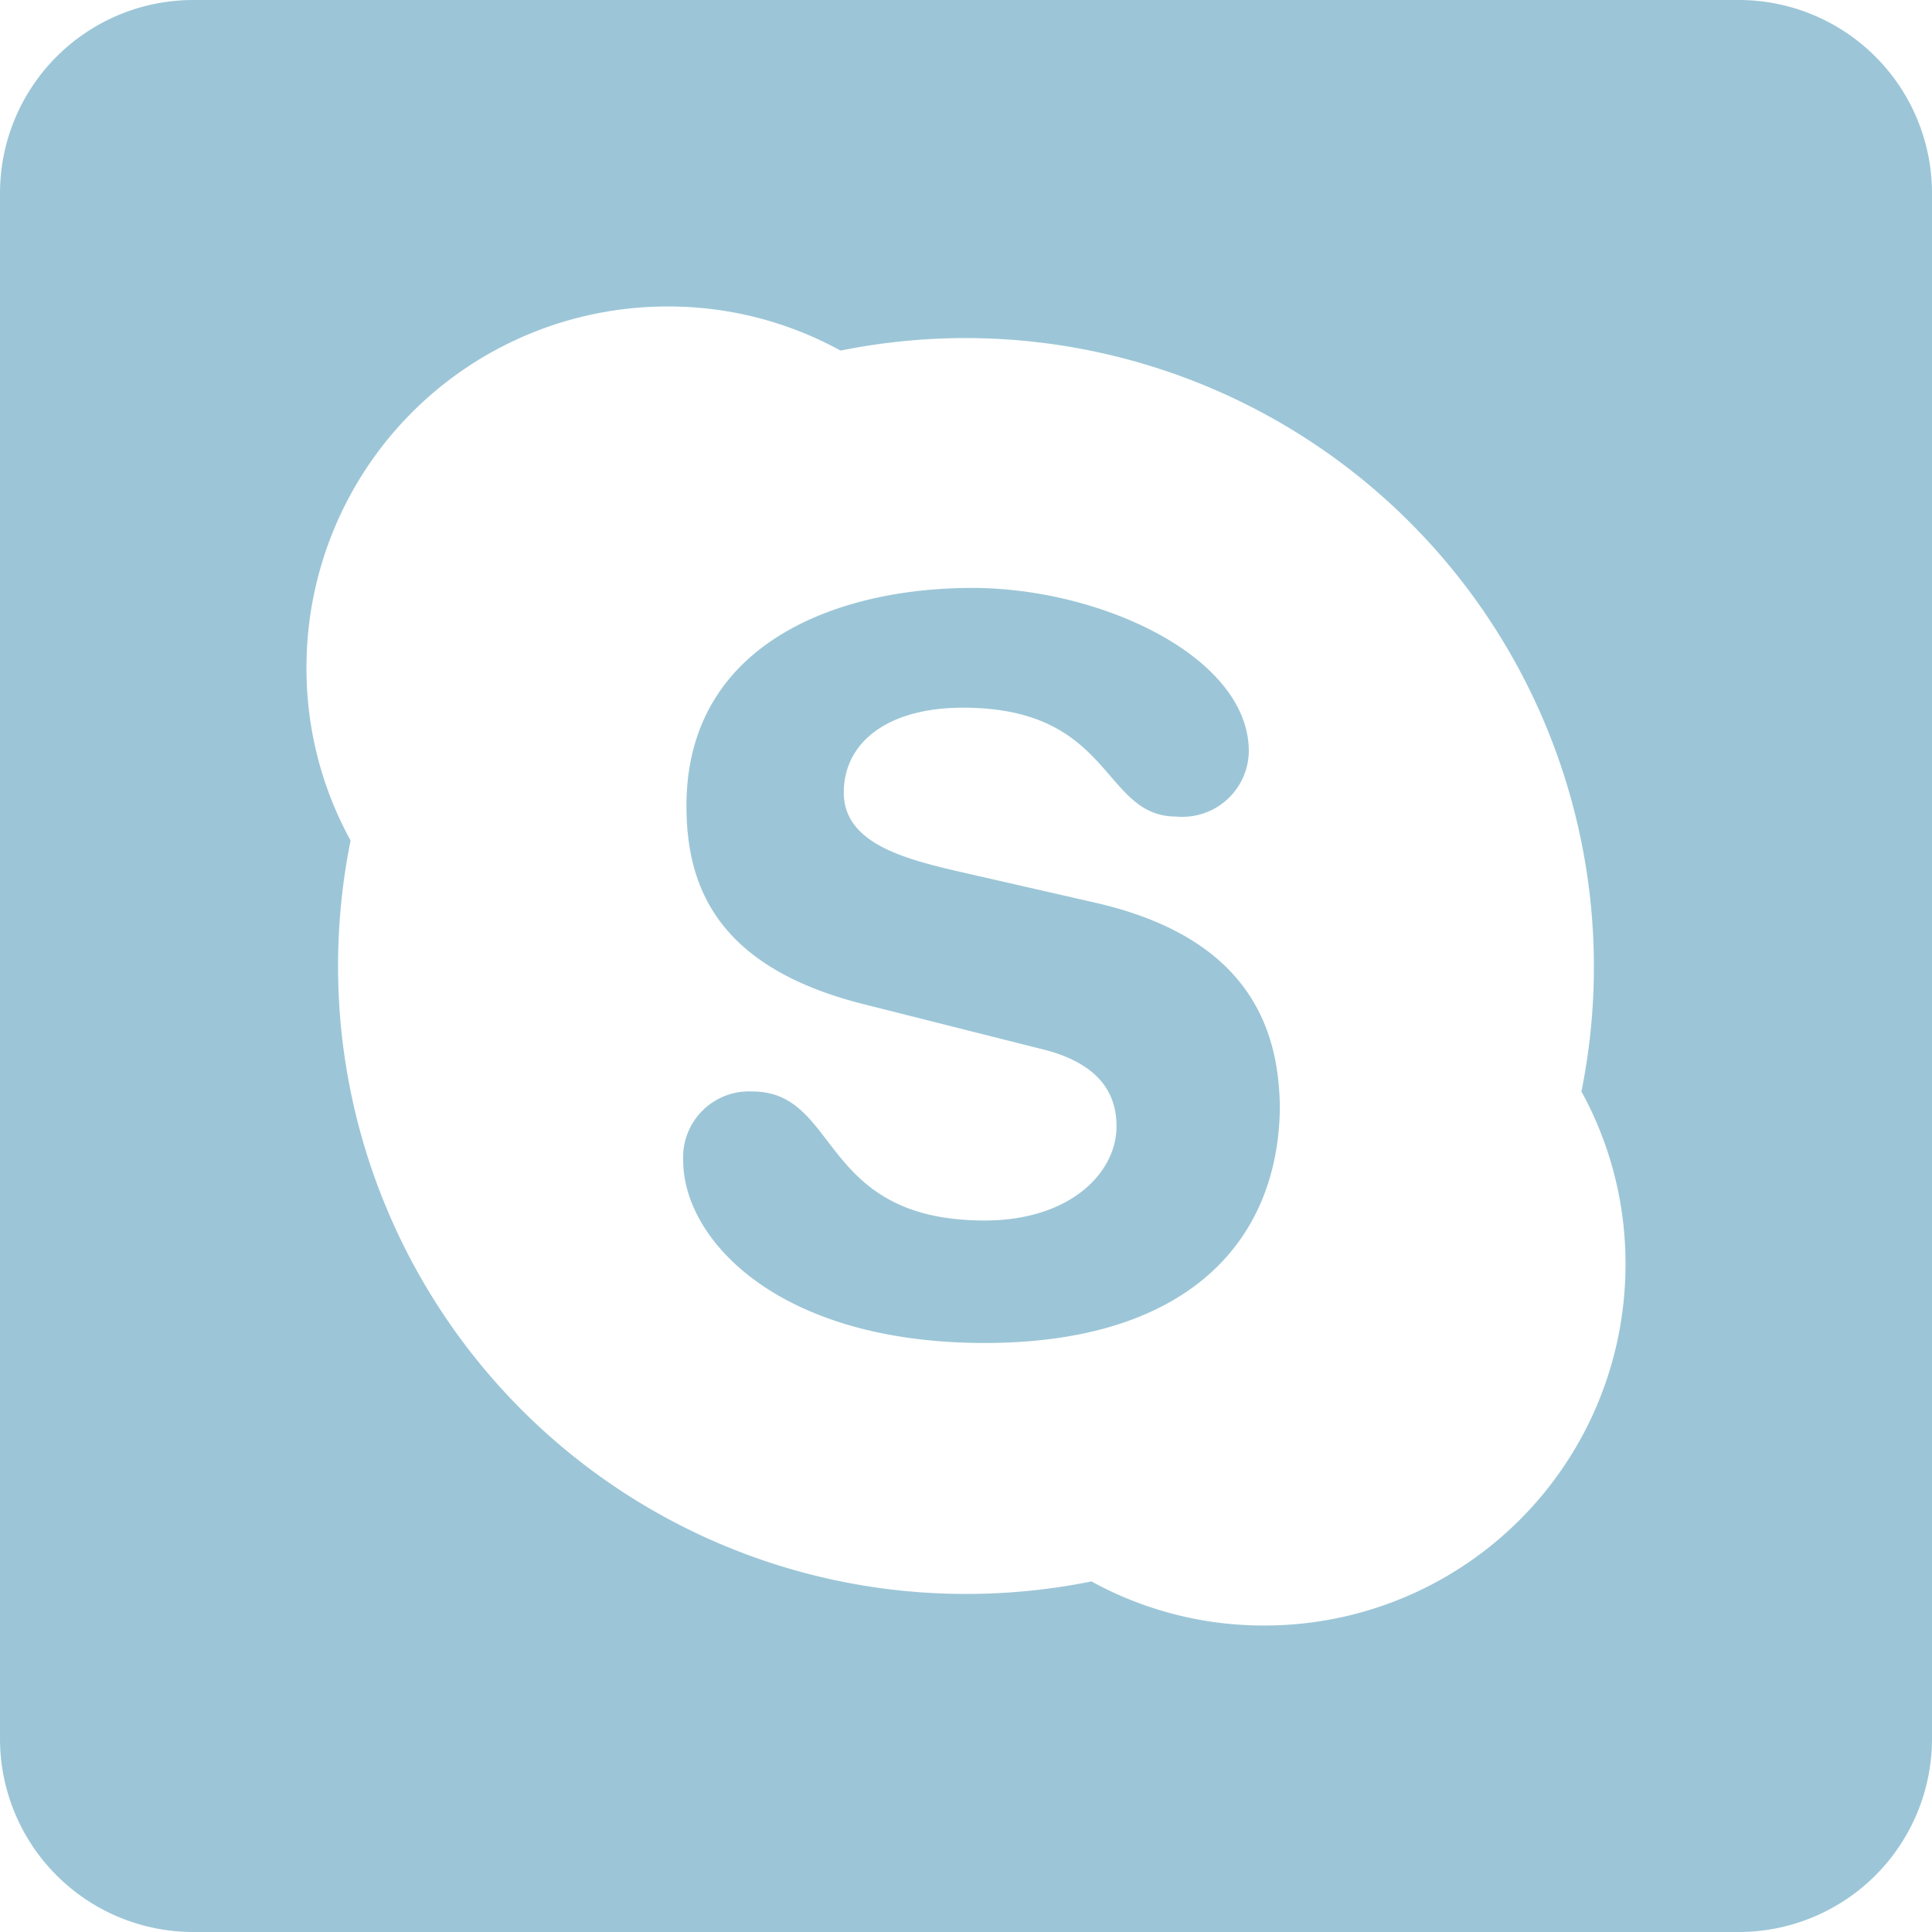
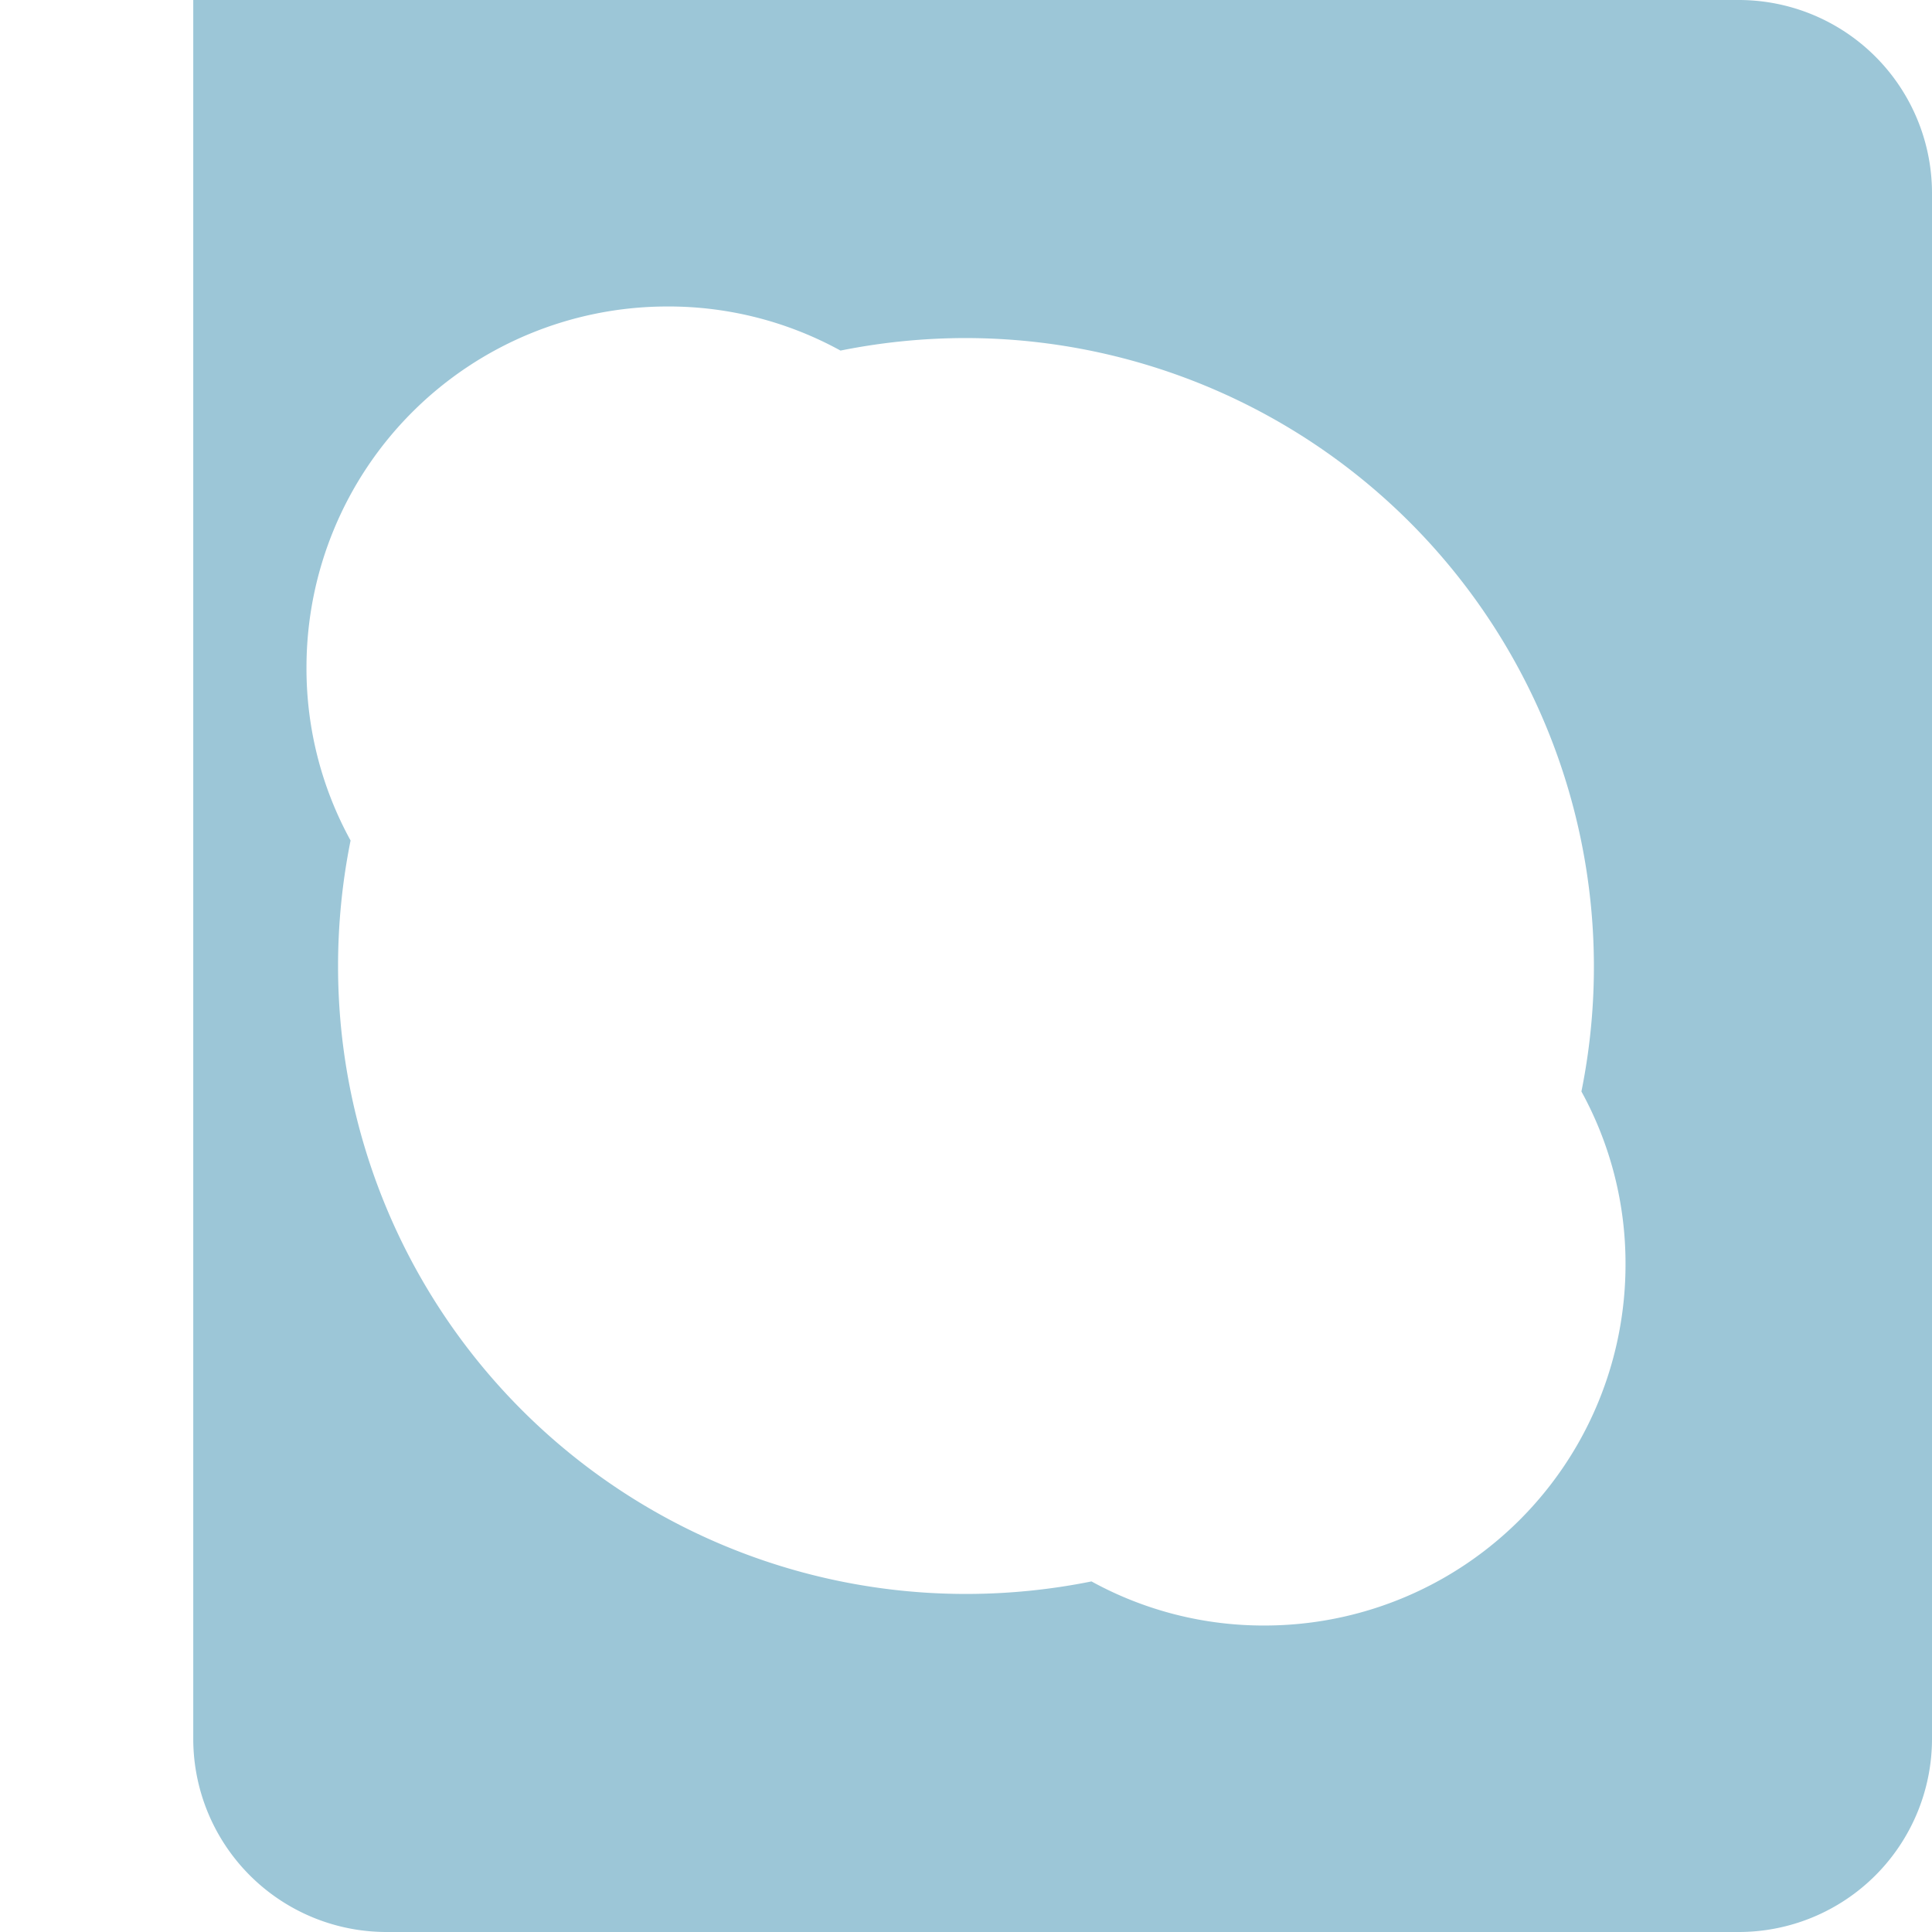
<svg xmlns="http://www.w3.org/2000/svg" viewBox="0 0 35.49 35.49">
  <defs>
    <style>.cls-1{fill:#9cc6d7;}</style>
  </defs>
  <title>skype_footer_SA</title>
  <g id="Слой_2" data-name="Слой 2">
    <g id="Слой_1-2" data-name="Слой 1">
-       <path class="cls-1" d="M31.94,0H3.55A3.55,3.55,0,0,0,0,3.55V31.94a3.55,3.55,0,0,0,3.55,3.55H31.94a3.55,3.55,0,0,0,3.55-3.55V3.55A3.55,3.55,0,0,0,31.94,0ZM23.23,29.86a6.56,6.56,0,0,1-3.18-.81,11.65,11.65,0,0,1-2.3.23A11.53,11.53,0,0,1,6.21,17.75a11.68,11.68,0,0,1,.23-2.31,6.56,6.56,0,0,1-.81-3.18,6.63,6.63,0,0,1,6.63-6.63,6.56,6.56,0,0,1,3.18.81,11.68,11.68,0,0,1,2.31-.23,11.55,11.55,0,0,1,11.3,13.84,6.56,6.56,0,0,1,.81,3.18A6.63,6.63,0,0,1,23.23,29.86Z" />
-       <path class="cls-1" d="M18.09,24.67c-3.81,0-5.54-1.91-5.54-3.35a1.21,1.21,0,0,1,1.27-1.27c1.62,0,1.21,2.37,4.27,2.37,1.56,0,2.42-.87,2.42-1.73,0-.52-.23-1.1-1.26-1.39l-3.41-.86c-2.71-.69-3.23-2.2-3.23-3.64,0-2.94,2.71-4,5.25-4,2.37,0,5.08,1.27,5.08,3A1.22,1.22,0,0,1,21.61,15c-1.38,0-1.15-2-3.92-2-1.39,0-2.19.64-2.19,1.56s1.09,1.21,2.07,1.44l2.54.58c2.77.63,3.4,2.25,3.4,3.81C23.46,22.88,21.73,24.67,18.09,24.67Z" />
+       <path class="cls-1" d="M31.94,0H3.55V31.94a3.55,3.55,0,0,0,3.55,3.55H31.94a3.55,3.55,0,0,0,3.55-3.55V3.55A3.55,3.55,0,0,0,31.94,0ZM23.23,29.86a6.56,6.56,0,0,1-3.18-.81,11.65,11.65,0,0,1-2.3.23A11.53,11.53,0,0,1,6.21,17.75a11.68,11.68,0,0,1,.23-2.31,6.56,6.56,0,0,1-.81-3.18,6.63,6.63,0,0,1,6.63-6.63,6.56,6.56,0,0,1,3.18.81,11.68,11.68,0,0,1,2.31-.23,11.55,11.55,0,0,1,11.3,13.84,6.56,6.56,0,0,1,.81,3.18A6.63,6.63,0,0,1,23.23,29.86Z" />
    </g>
  </g>
</svg>